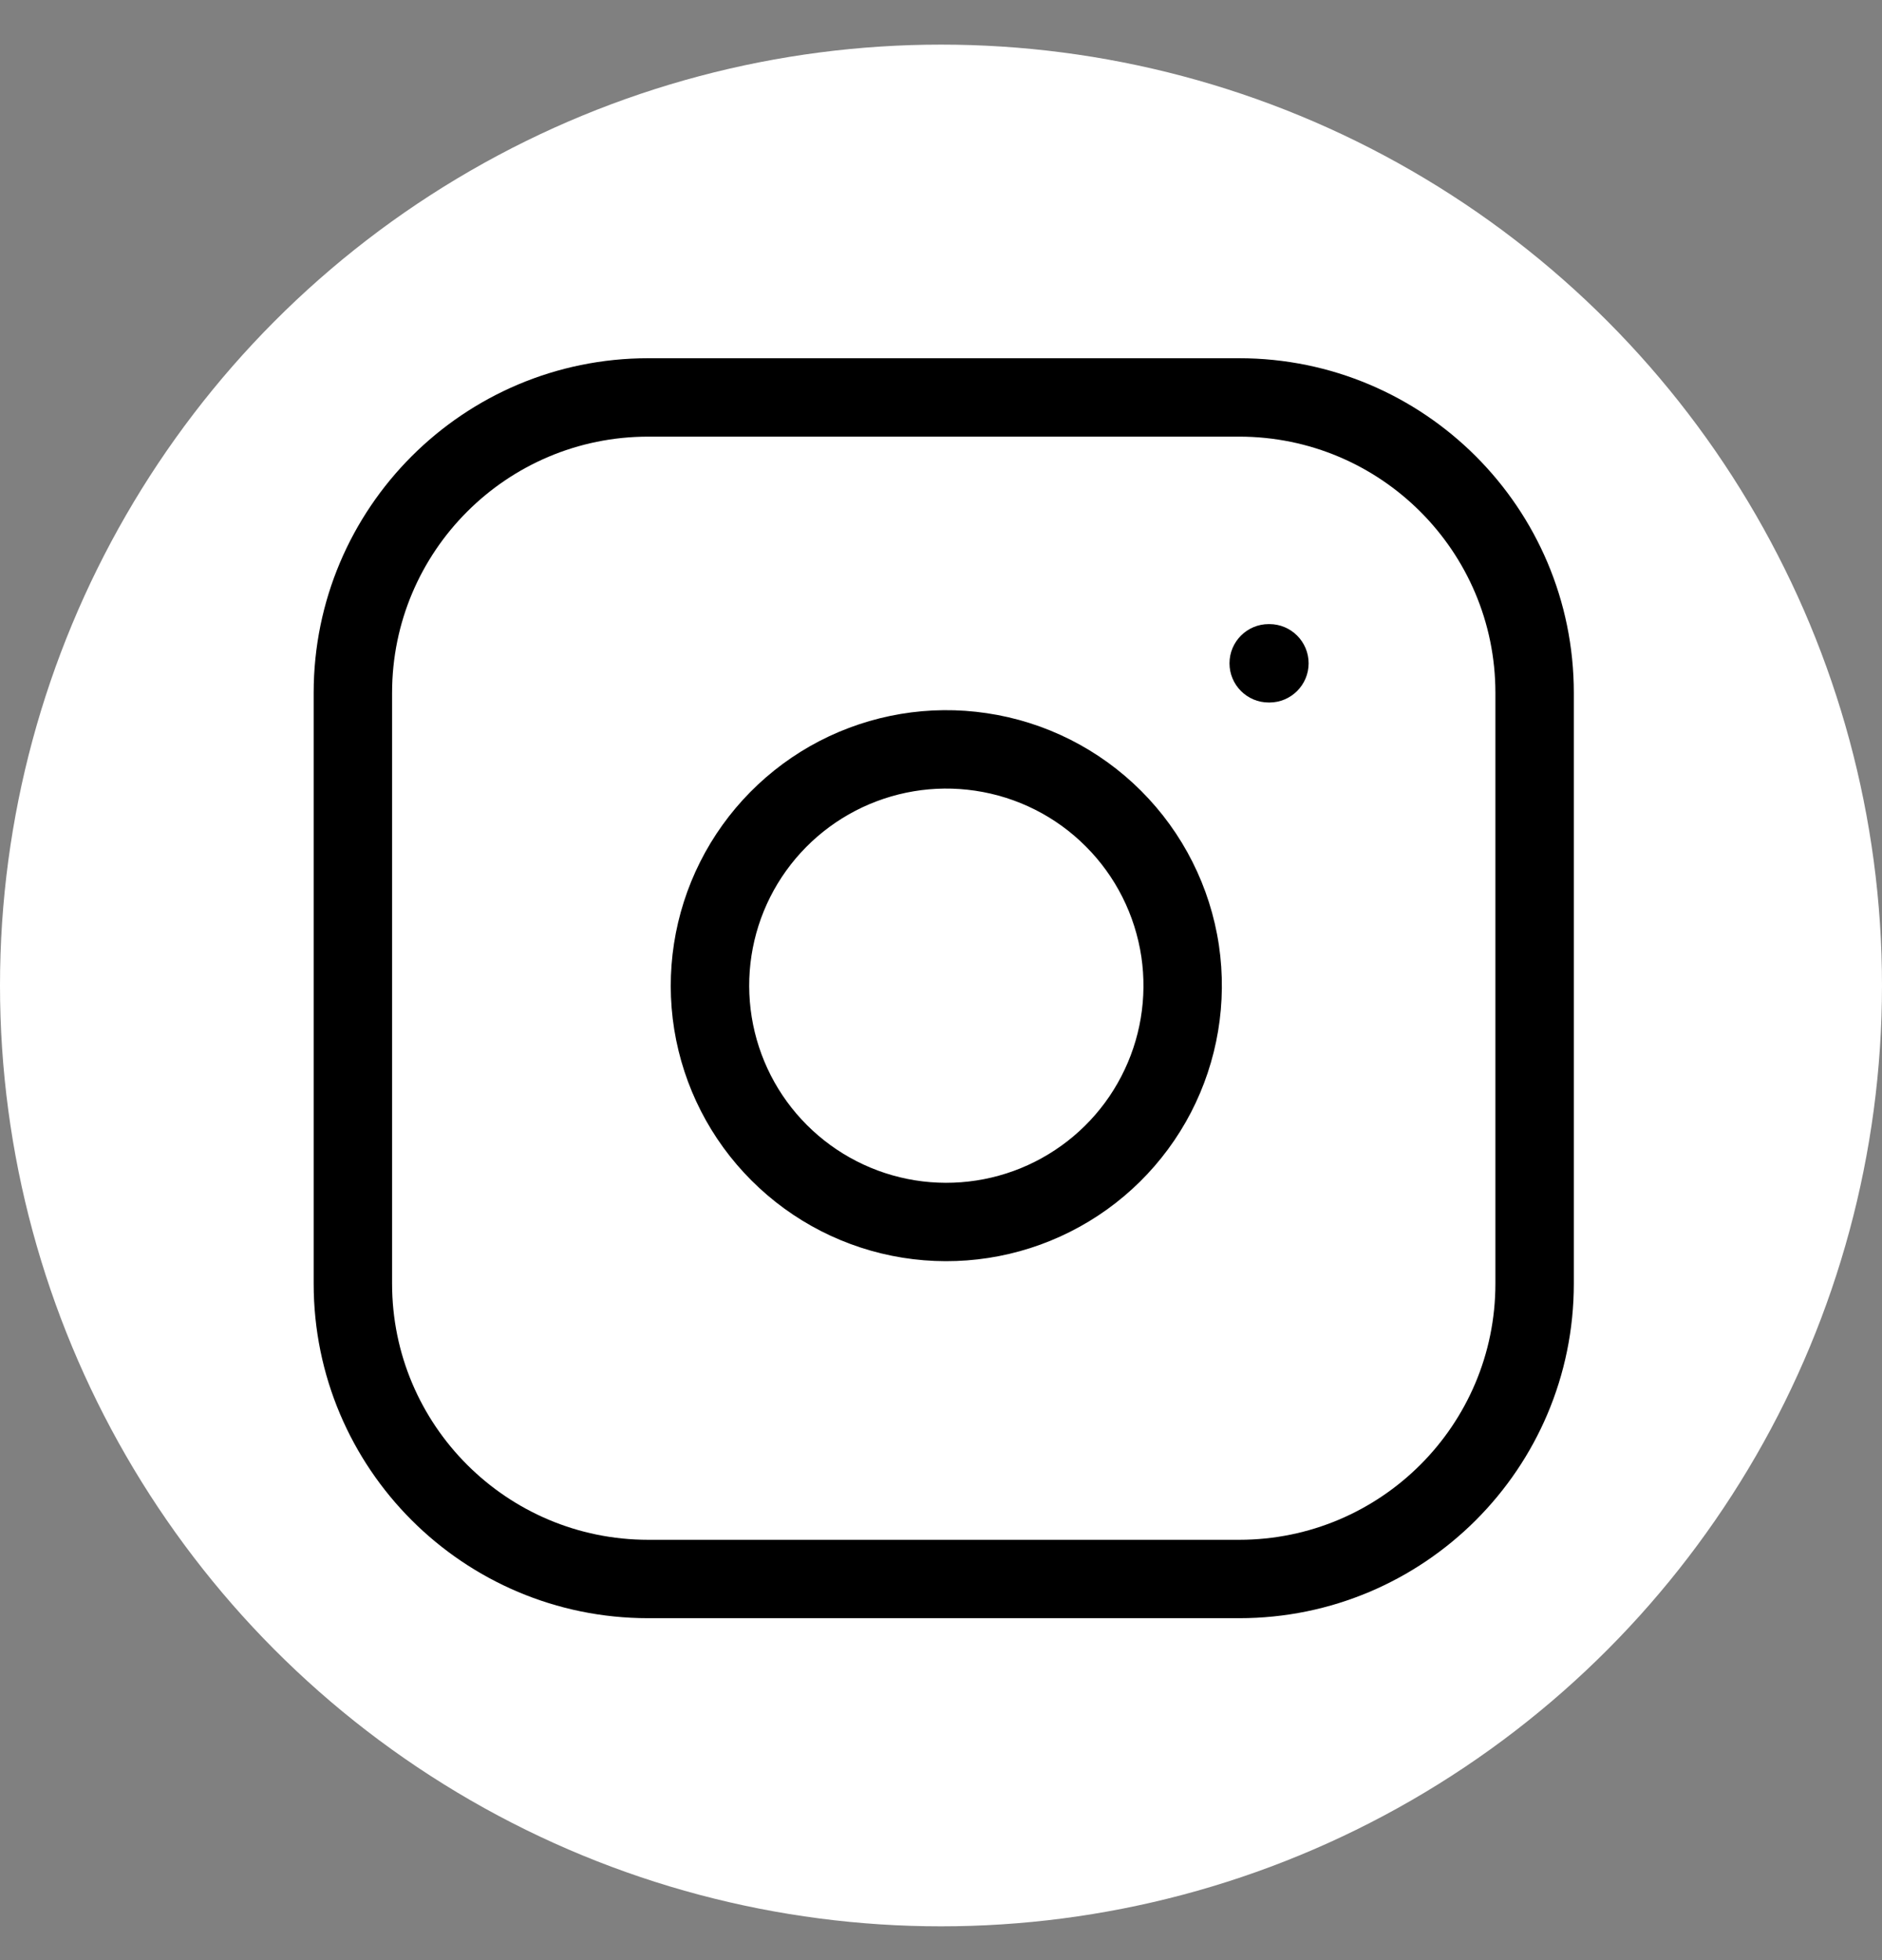
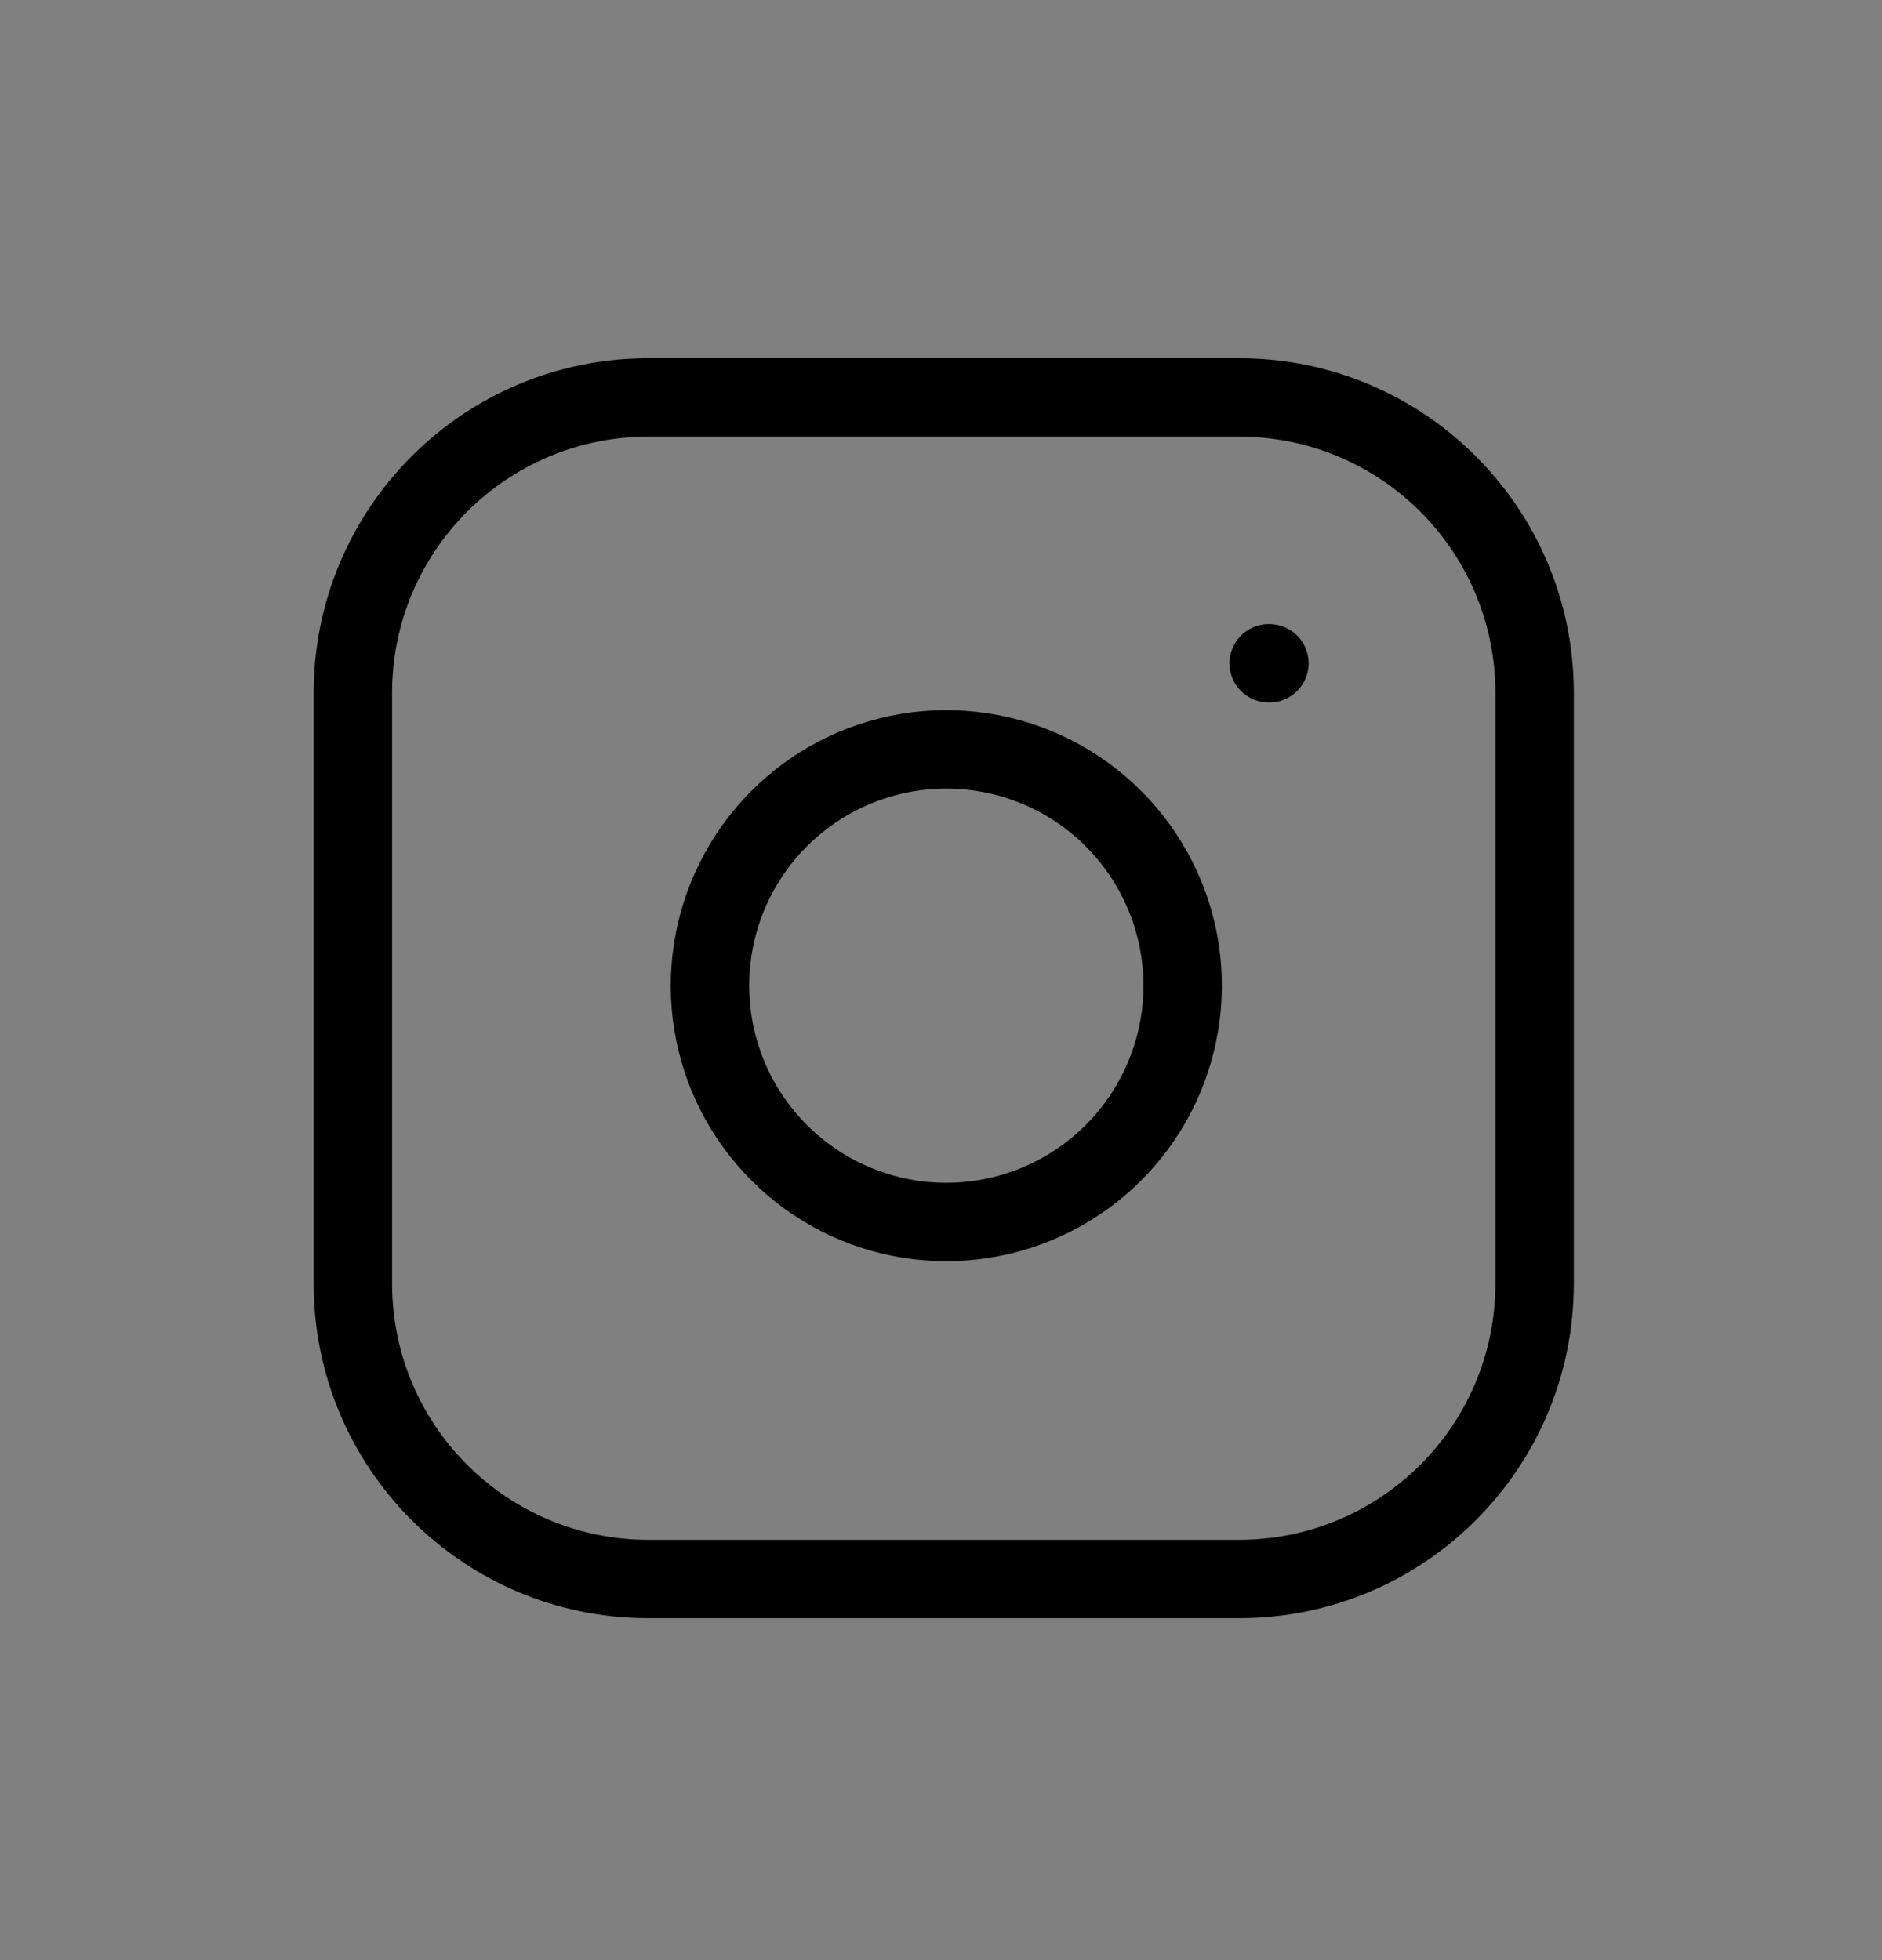
<svg xmlns="http://www.w3.org/2000/svg" width="24" height="25" viewBox="0 0 24 25" fill="none">
  <rect x="0" y="0" width="24" height="25" fill="#808080" stroke="none" />
-   <circle cx="12" cy="12.569" r="12" fill="white" />
-   <path fill-rule="evenodd" clip-rule="evenodd" d="M8.267 5.569C6.463 5.569 5 7.032 5 8.837V16.372C5 18.176 6.463 19.639 8.267 19.639H15.802C17.607 19.639 19.07 18.176 19.07 16.372V8.837C19.07 7.032 17.607 5.569 15.802 5.569H8.267ZM4 8.837C4 6.48 5.911 4.569 8.267 4.569H15.802C18.159 4.569 20.07 6.48 20.07 8.837V16.372C20.07 18.729 18.159 20.639 15.802 20.639H8.267C5.911 20.639 4 18.729 4 16.372V8.837ZM12.436 10.085C11.913 10.007 11.379 10.097 10.91 10.34C10.44 10.584 10.06 10.969 9.822 11.441C9.584 11.914 9.502 12.449 9.586 12.971C9.67 13.493 9.916 13.975 10.29 14.349C10.664 14.723 11.146 14.97 11.668 15.054C12.19 15.138 12.726 15.055 13.198 14.817C13.67 14.579 14.056 14.199 14.299 13.729C14.543 13.26 14.632 12.726 14.555 12.203C14.475 11.669 14.227 11.175 13.845 10.794C13.464 10.412 12.97 10.164 12.436 10.085ZM10.449 9.452C11.105 9.112 11.852 8.987 12.583 9.096C13.329 9.206 14.019 9.554 14.552 10.087C15.085 10.62 15.433 11.31 15.544 12.056C15.652 12.787 15.527 13.534 15.187 14.19C14.846 14.846 14.308 15.378 13.648 15.71C12.987 16.043 12.239 16.158 11.509 16.041C10.78 15.924 10.105 15.579 9.583 15.056C9.06 14.534 8.716 13.86 8.598 13.13C8.481 12.4 8.597 11.652 8.929 10.992C9.261 10.332 9.793 9.793 10.449 9.452ZM16.179 7.96C15.903 7.96 15.679 8.184 15.679 8.46C15.679 8.736 15.903 8.96 16.179 8.96H16.188C16.464 8.96 16.688 8.736 16.688 8.46C16.688 8.184 16.464 7.96 16.188 7.96H16.179Z" fill="black" />
+   <path fill-rule="evenodd" clip-rule="evenodd" d="M8.267 5.569C6.463 5.569 5 7.032 5 8.837V16.372C5 18.176 6.463 19.639 8.267 19.639H15.802C17.607 19.639 19.07 18.176 19.07 16.372V8.837C19.07 7.032 17.607 5.569 15.802 5.569H8.267ZM4 8.837C4 6.48 5.911 4.569 8.267 4.569H15.802C18.159 4.569 20.07 6.48 20.07 8.837V16.372C20.07 18.729 18.159 20.639 15.802 20.639H8.267C5.911 20.639 4 18.729 4 16.372V8.837ZM12.436 10.085C11.913 10.007 11.379 10.097 10.91 10.34C10.44 10.584 10.06 10.969 9.822 11.441C9.584 11.914 9.502 12.449 9.586 12.971C9.67 13.493 9.916 13.975 10.29 14.349C10.664 14.723 11.146 14.97 11.668 15.054C12.19 15.138 12.726 15.055 13.198 14.817C13.67 14.579 14.056 14.199 14.299 13.729C14.543 13.26 14.632 12.726 14.555 12.203C14.475 11.669 14.227 11.175 13.845 10.794C13.464 10.412 12.97 10.164 12.436 10.085M10.449 9.452C11.105 9.112 11.852 8.987 12.583 9.096C13.329 9.206 14.019 9.554 14.552 10.087C15.085 10.62 15.433 11.31 15.544 12.056C15.652 12.787 15.527 13.534 15.187 14.19C14.846 14.846 14.308 15.378 13.648 15.71C12.987 16.043 12.239 16.158 11.509 16.041C10.78 15.924 10.105 15.579 9.583 15.056C9.06 14.534 8.716 13.86 8.598 13.13C8.481 12.4 8.597 11.652 8.929 10.992C9.261 10.332 9.793 9.793 10.449 9.452ZM16.179 7.96C15.903 7.96 15.679 8.184 15.679 8.46C15.679 8.736 15.903 8.96 16.179 8.96H16.188C16.464 8.96 16.688 8.736 16.688 8.46C16.688 8.184 16.464 7.96 16.188 7.96H16.179Z" fill="black" />
</svg>